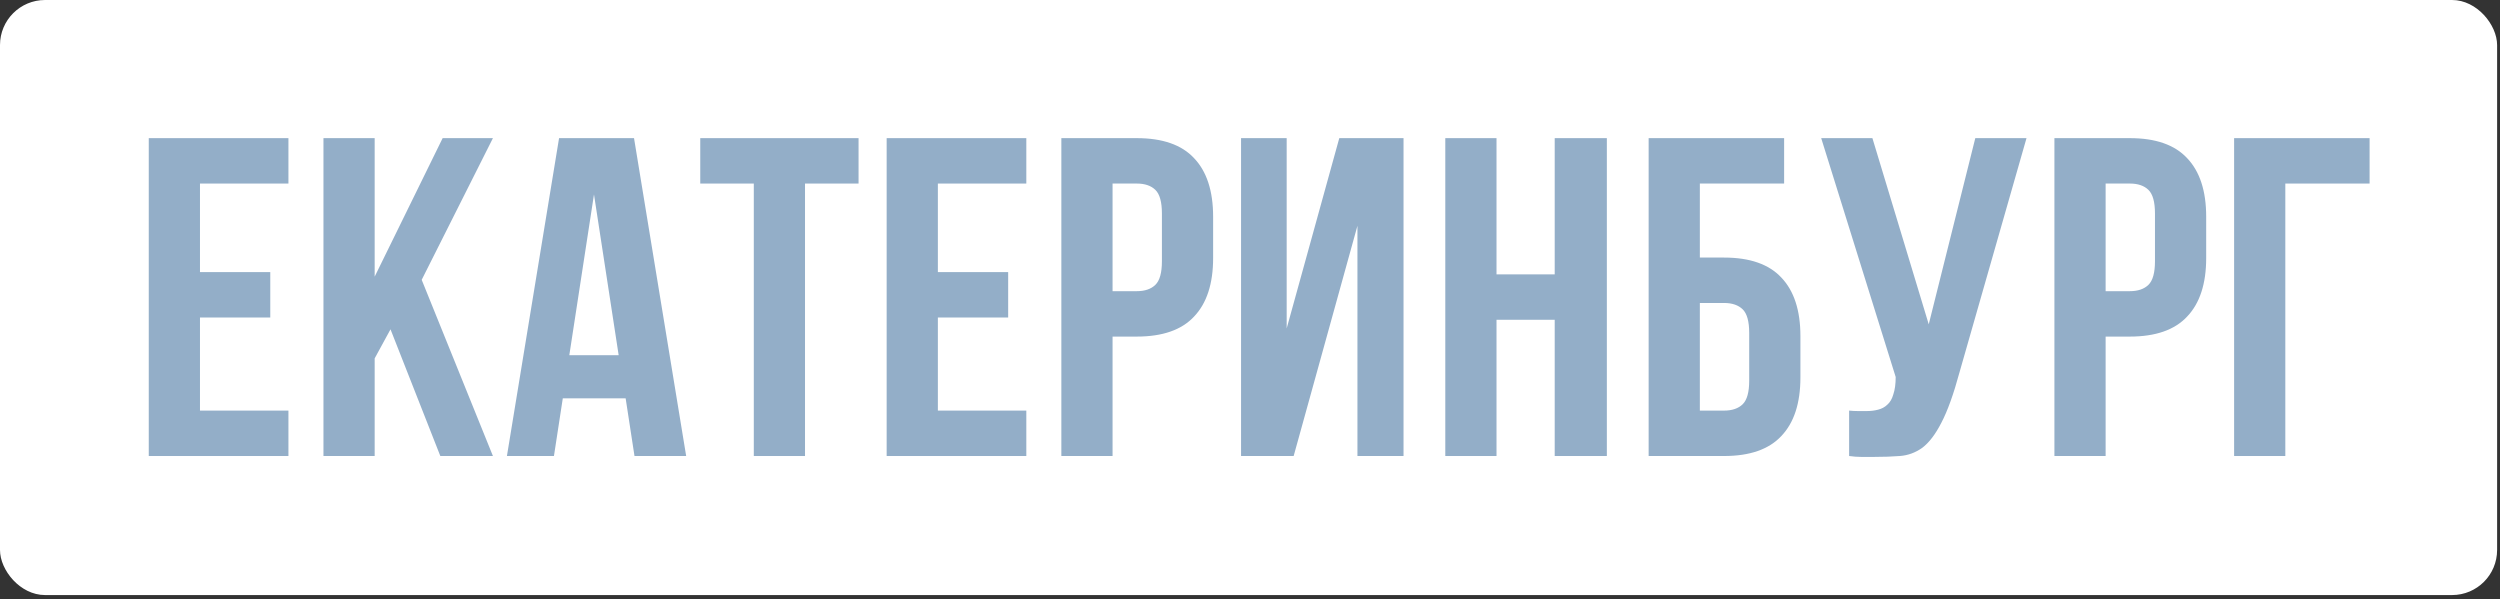
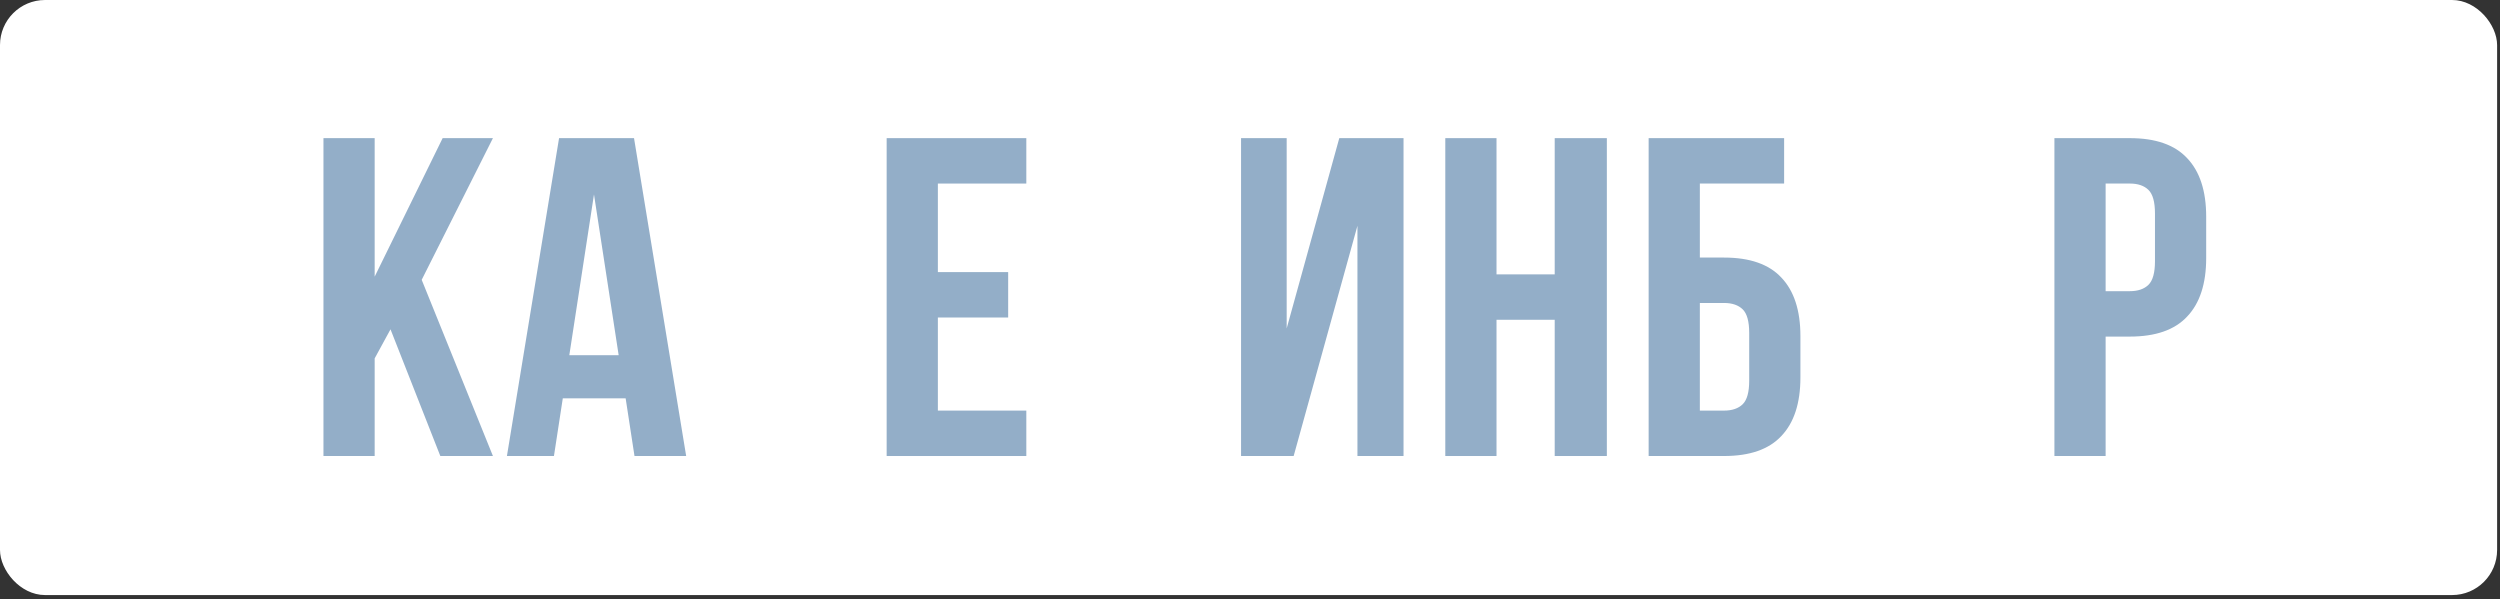
<svg xmlns="http://www.w3.org/2000/svg" width="555" height="133" viewBox="0 0 555 133" fill="none">
  <rect x="0" y="0" width="555" height="133" fill="#333333" stroke="none" />
  <rect x="0" width="554.357" height="132.102" rx="10" fill="white" />
-   <path d="M44.395 60.406H60.001V70.487H44.395V91.153H64.032V101.234H33.025V30.667H64.032V40.748H44.395V60.406Z" fill="#93AEC8" />
  <path d="M86.692 73.108L83.177 79.56V101.234H71.808V30.667H83.177V61.414L98.267 30.667H109.43L93.616 62.12L109.43 101.234H97.751L86.692 73.108Z" fill="#93AEC8" />
  <path d="M152.329 101.234H140.857L138.893 88.431H124.94L122.976 101.234H112.537L124.113 30.667H140.753L152.329 101.234ZM126.387 78.854H137.343L131.865 43.167L126.387 78.854Z" fill="#93AEC8" />
-   <path d="M155.458 30.667H190.599V40.748H178.713V101.234H167.344V40.748H155.458V30.667Z" fill="#93AEC8" />
  <path d="M208.206 60.406H223.813V70.487H208.206V91.153H227.844V101.234H196.837V30.667H227.844V40.748H208.206V60.406Z" fill="#93AEC8" />
-   <path d="M252.364 30.667C258.083 30.667 262.32 32.145 265.076 35.103C267.901 38.06 269.314 42.395 269.314 48.107V57.281C269.314 62.994 267.901 67.328 265.076 70.285C262.32 73.243 258.083 74.721 252.364 74.721H246.989V101.234H235.62V30.667H252.364ZM246.989 40.748V64.64H252.364C254.155 64.64 255.533 64.17 256.498 63.229C257.462 62.288 257.945 60.541 257.945 57.987V47.401C257.945 44.848 257.462 43.1 256.498 42.159C255.533 41.218 254.155 40.748 252.364 40.748H246.989Z" fill="#93AEC8" />
  <path d="M287.192 101.234H275.513V30.667H285.642V72.907L297.321 30.667H311.584V101.234H301.352V50.123L287.192 101.234Z" fill="#93AEC8" />
  <path d="M332.226 101.234H320.856V30.667H332.226V60.91H345.145V30.667H356.721V101.234H345.145V70.991H332.226V101.234Z" fill="#93AEC8" />
  <path d="M377.367 57.18H382.742C388.461 57.18 392.699 58.659 395.455 61.616C398.28 64.573 399.692 68.908 399.692 74.62V83.794C399.692 89.507 398.28 93.842 395.455 96.799C392.699 99.756 388.461 101.234 382.742 101.234H365.998V30.667H396.075V40.748H377.367V57.18ZM382.742 91.153C384.533 91.153 385.911 90.683 386.876 89.742C387.841 88.801 388.323 87.054 388.323 84.5V73.915C388.323 71.361 387.841 69.614 386.876 68.673C385.911 67.732 384.533 67.261 382.742 67.261H377.367V91.153H382.742Z" fill="#93AEC8" />
-   <path d="M410.506 91.153C411.126 91.221 411.781 91.254 412.47 91.254C413.159 91.254 413.813 91.254 414.433 91.254C415.329 91.254 416.156 91.153 416.914 90.952C417.741 90.75 418.43 90.38 418.981 89.843C419.601 89.305 420.049 88.532 420.325 87.524C420.669 86.516 420.842 85.239 420.842 83.693L404.305 30.667H415.674L428.18 71.999L438.515 30.667H449.885L435.001 82.685C433.692 87.524 432.349 91.254 430.97 93.875C429.661 96.429 428.249 98.277 426.733 99.42C425.217 100.495 423.563 101.1 421.772 101.234C420.049 101.369 418.12 101.436 415.984 101.436C414.95 101.436 414.02 101.436 413.193 101.436C412.366 101.436 411.471 101.369 410.506 101.234V91.153Z" fill="#93AEC8" />
  <path d="M472.823 30.667C478.542 30.667 482.78 32.145 485.536 35.103C488.361 38.06 489.774 42.395 489.774 48.107V57.281C489.774 62.994 488.361 67.328 485.536 70.285C482.78 73.243 478.542 74.721 472.823 74.721H467.449V101.234H456.08V30.667H472.823ZM467.449 40.748V64.64H472.823C474.615 64.64 475.993 64.17 476.958 63.229C477.922 62.288 478.405 60.541 478.405 57.987V47.401C478.405 44.848 477.922 43.1 476.958 42.159C475.993 41.218 474.615 40.748 472.823 40.748H467.449Z" fill="#93AEC8" />
-   <path d="M507.342 101.234H495.973V30.667H526.049V40.748H507.342V101.234Z" fill="#93AEC8" />
</svg>